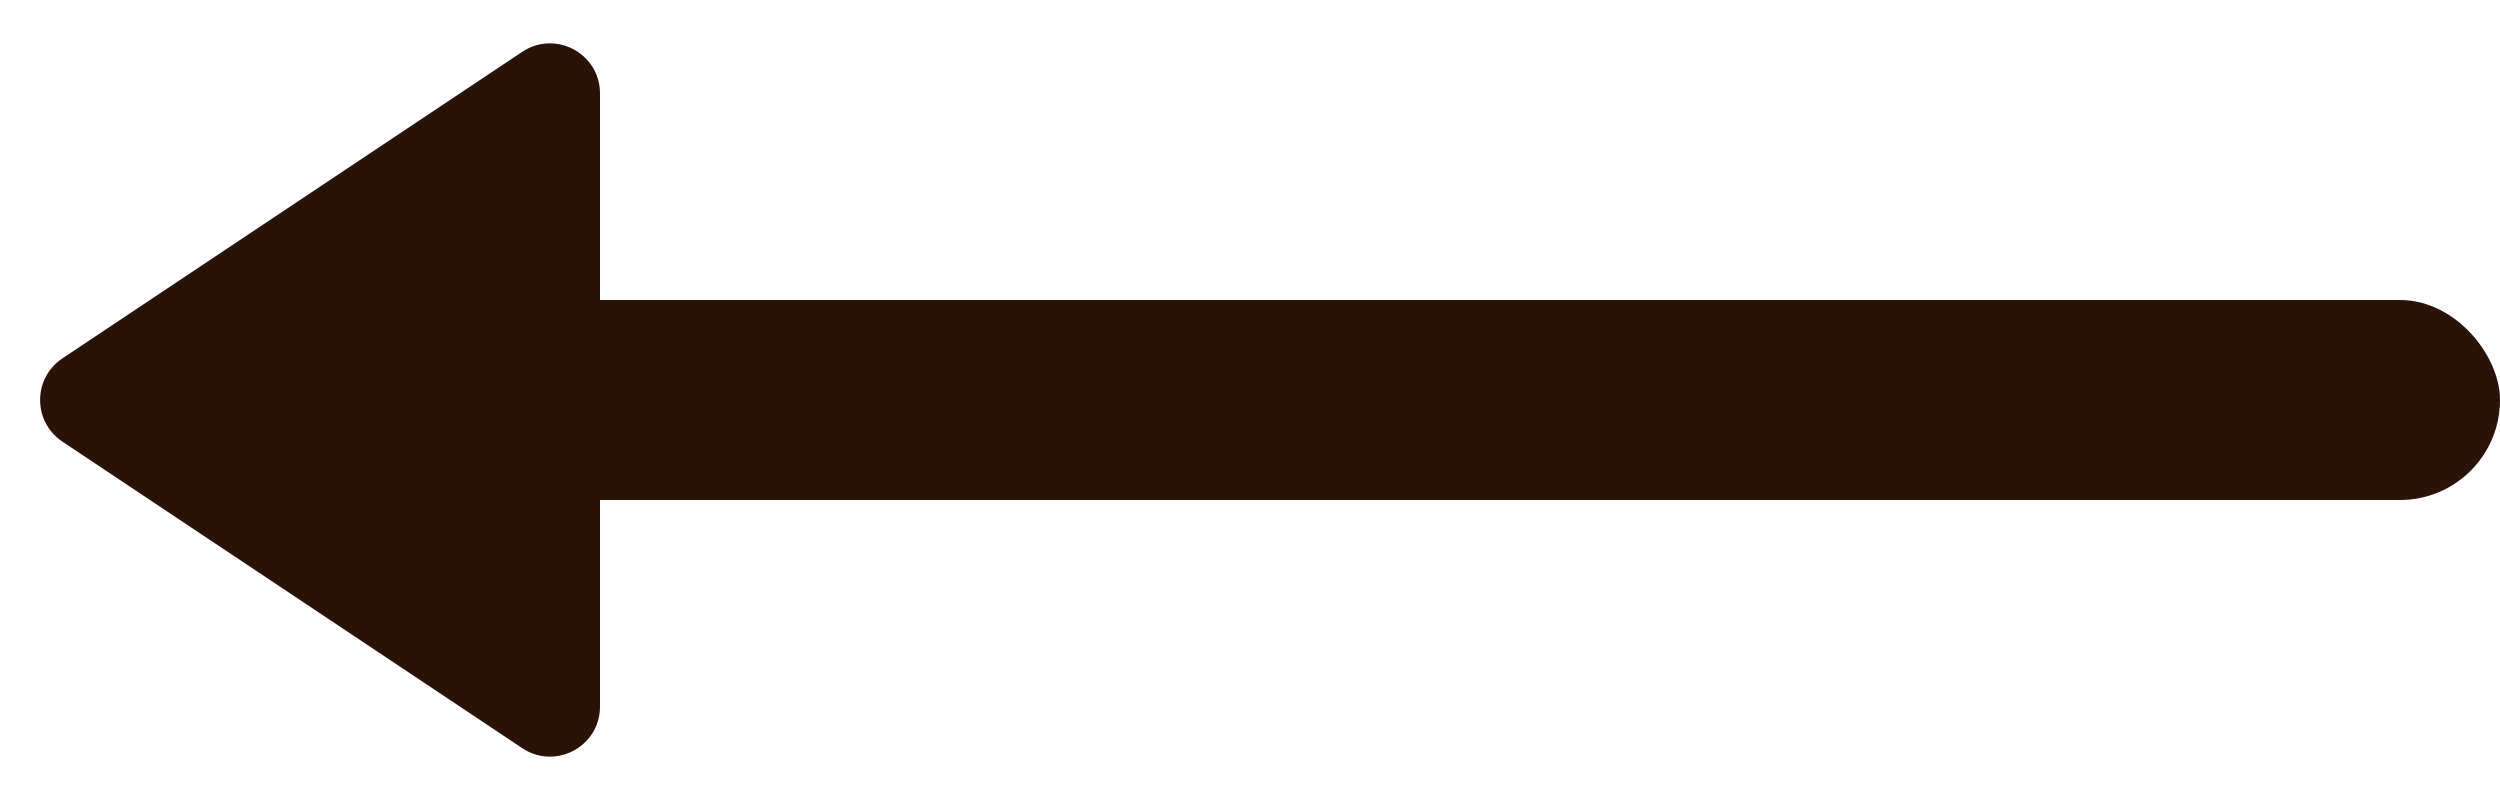
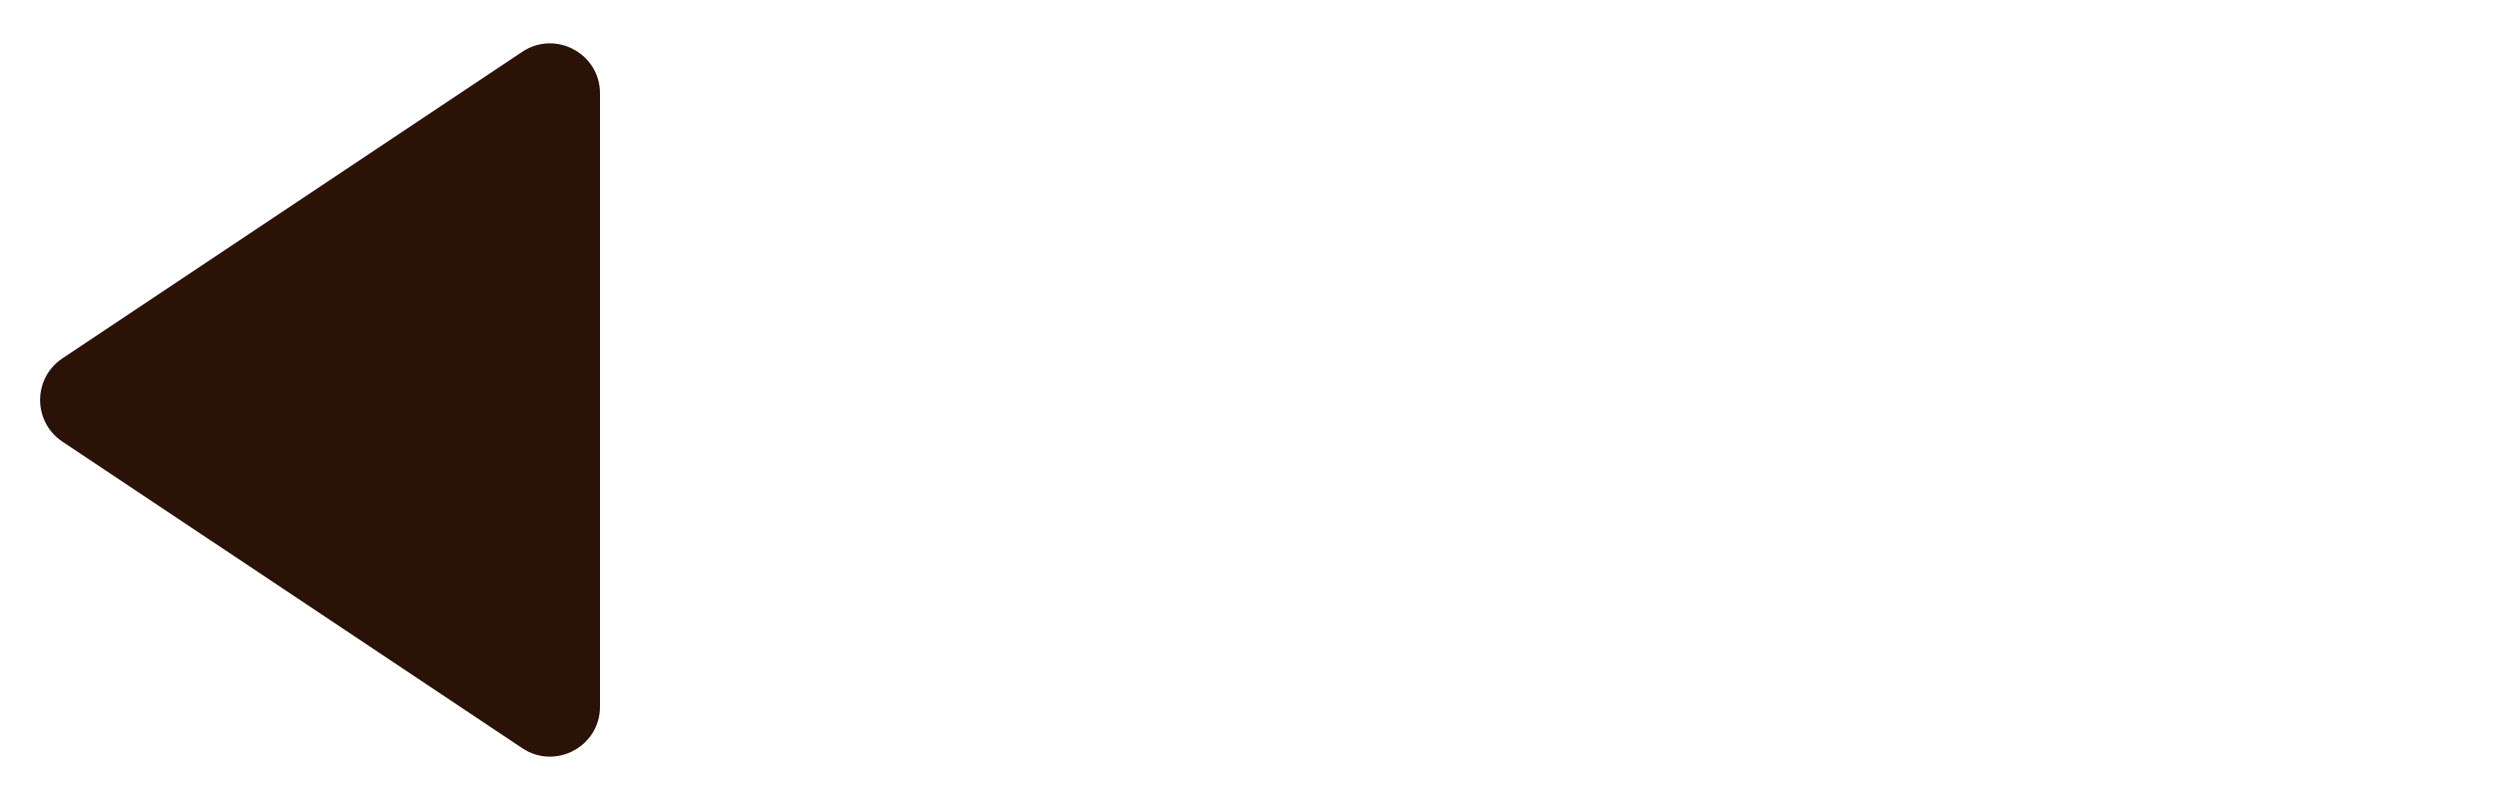
<svg xmlns="http://www.w3.org/2000/svg" width="25" height="8" viewBox="0 0 25 8" fill="none">
-   <rect x="25" y="5" width="20" height="2" rx="1" transform="rotate(-180 25 5)" fill="#2B1206" />
  <path d="M6 7.066C6 7.465 5.555 7.703 5.223 7.482L0.624 4.416C0.327 4.218 0.327 3.782 0.624 3.584L5.223 0.518C5.555 0.297 6 0.535 6 0.934L6 7.066Z" fill="#2B1206" />
</svg>